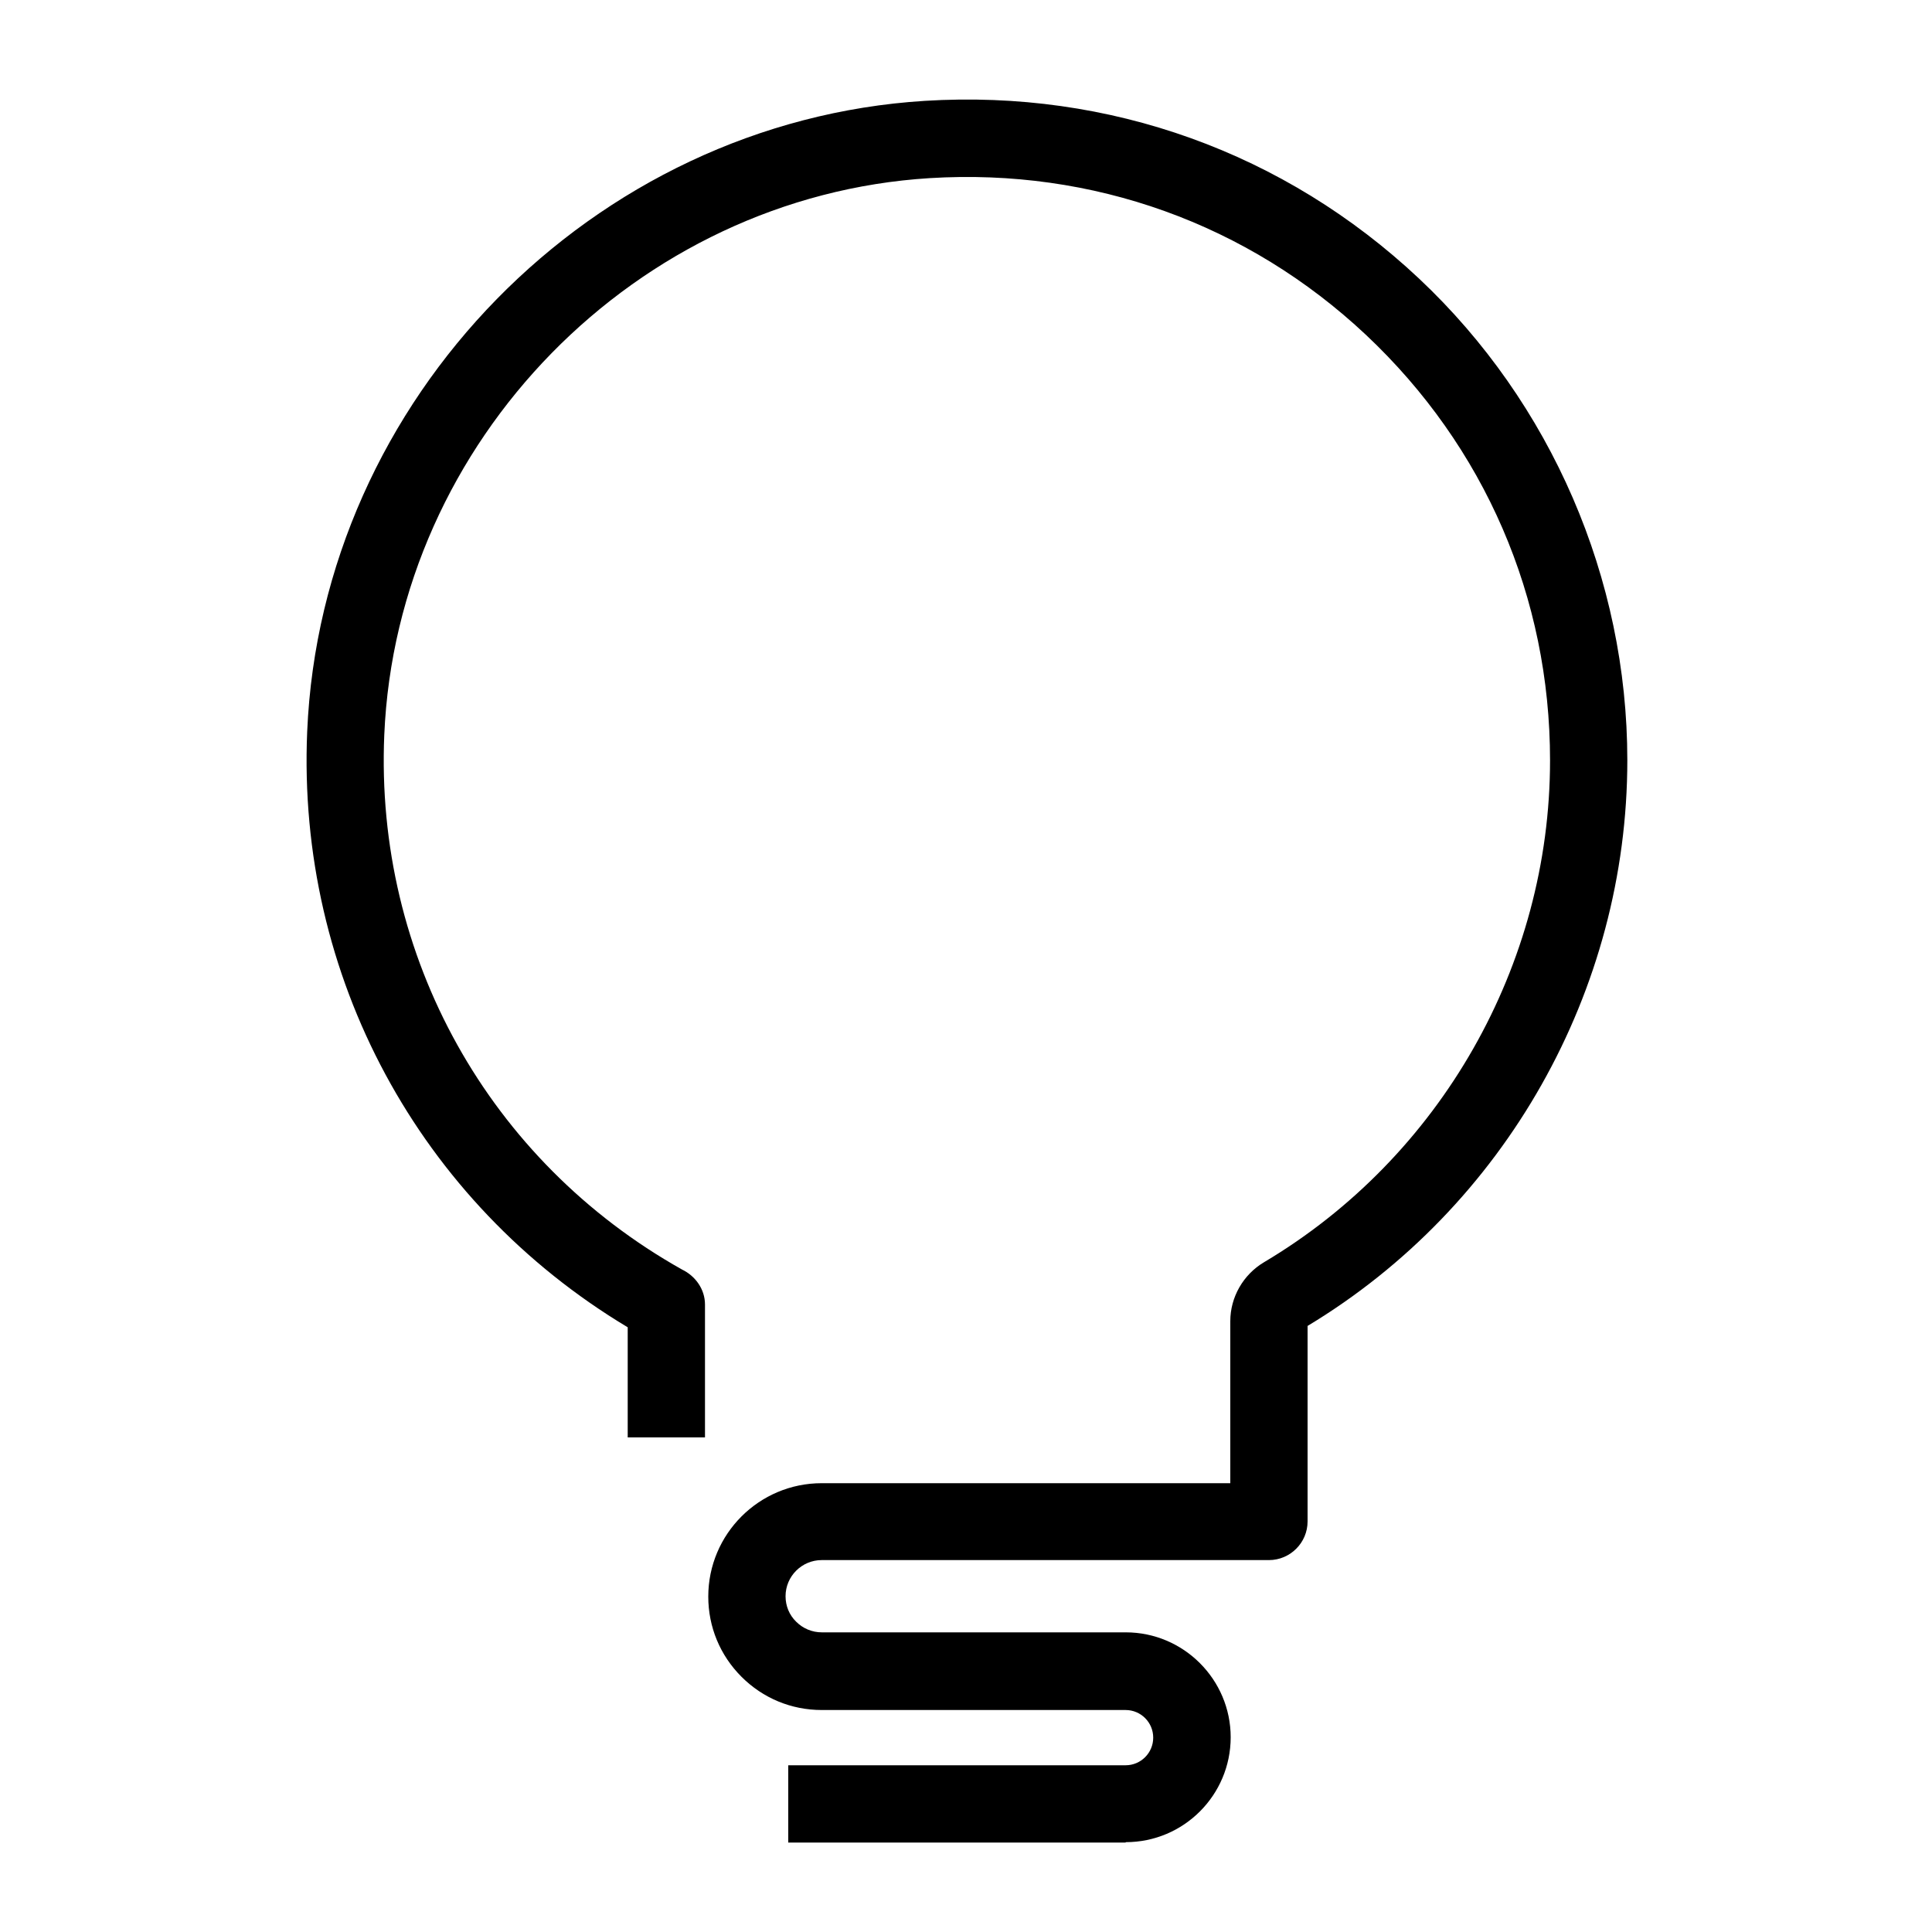
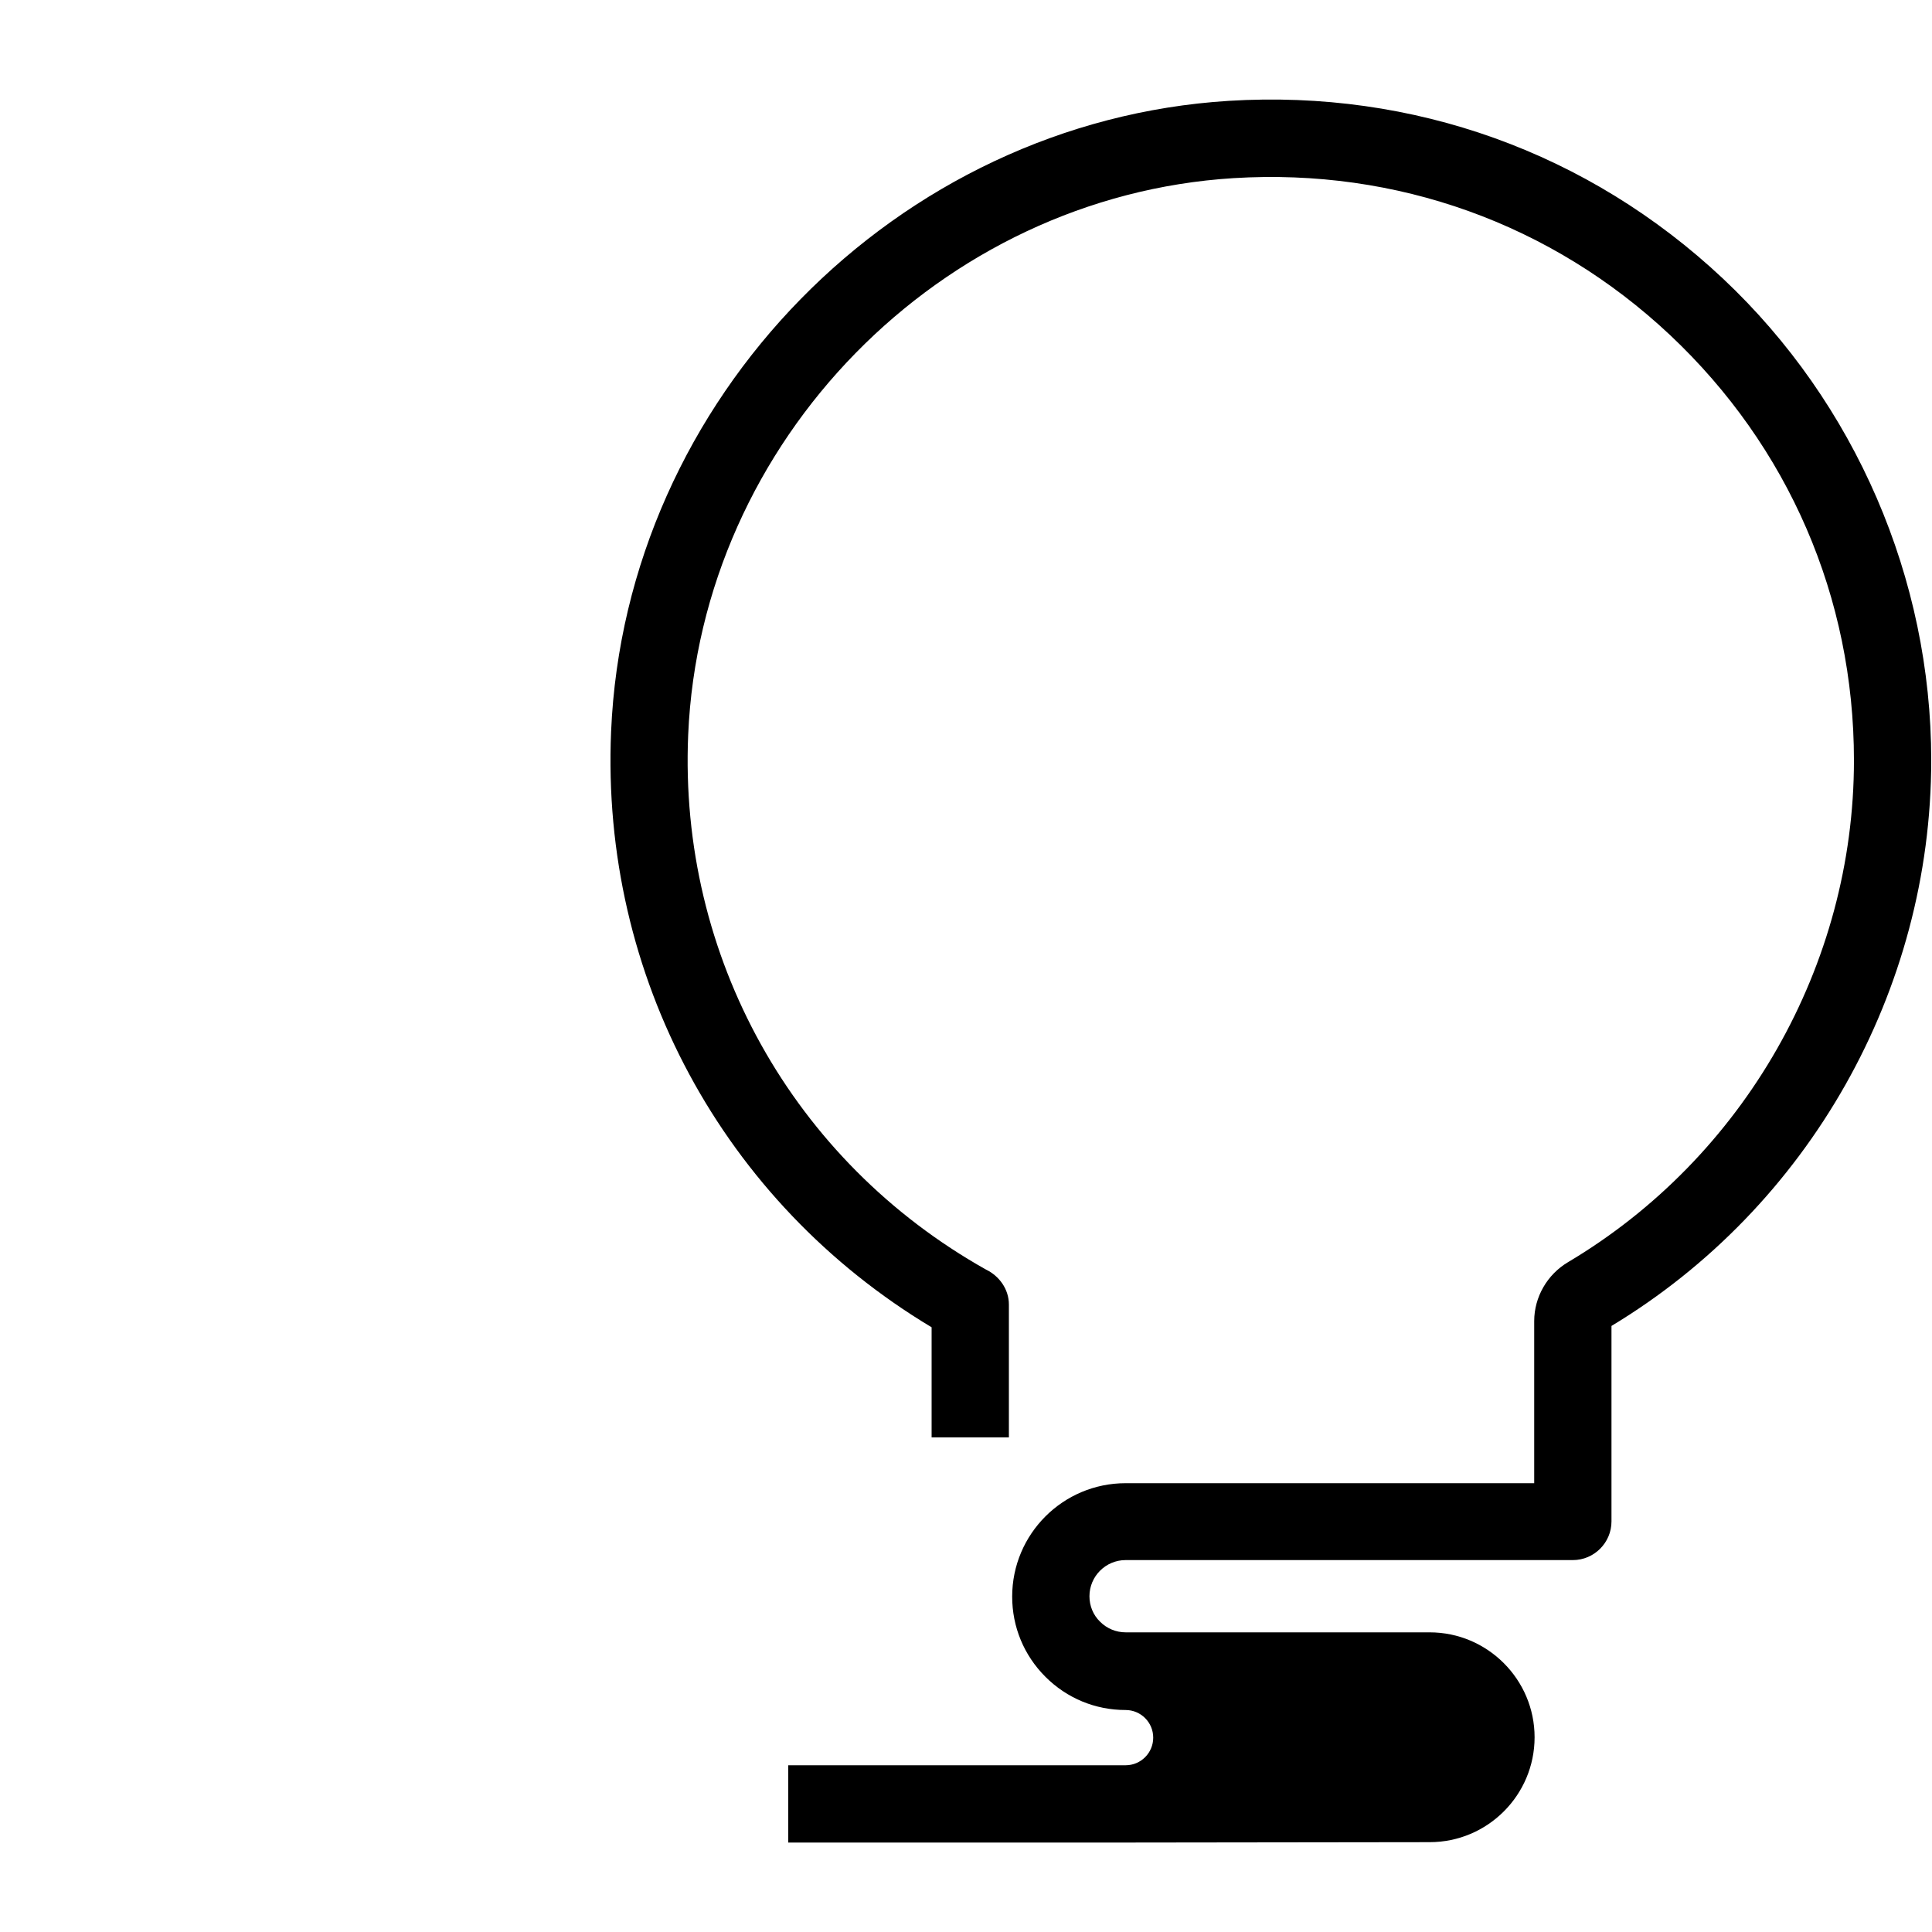
<svg xmlns="http://www.w3.org/2000/svg" id="Layer_3" viewBox="0 0 100 100">
-   <path d="M58.26,95.37h-17.46v-4h17.46c.79,0,1.43-.64,1.43-1.43s-.64-1.43-1.43-1.43h-15.73c-1.57,0-3.04-.61-4.15-1.72s-1.72-2.58-1.72-4.15c0-3.24,2.63-5.87,5.87-5.87h21.15v-8.39c0-1.24.67-2.41,1.75-3.05,9.13-5.43,14.8-15.38,14.8-25.97,0-8.43-3.38-16.24-9.52-22.02-6.13-5.76-14.15-8.64-22.59-8.12-15.18.94-27.58,13.6-28.23,28.82-.49,11.47,5.42,22.06,15.41,27.67.69.33,1.19,1.02,1.19,1.81v6.88h-4v-5.7c-10.79-6.47-17.13-18.18-16.59-30.83.73-17.24,14.78-31.58,31.97-32.65,9.55-.59,18.63,2.67,25.58,9.2,6.85,6.44,10.78,15.53,10.78,24.93,0,11.92-6.33,23.12-16.55,29.28v10.12c0,1.1-.9,2-2,2h-23.15c-1.03,0-1.87.84-1.87,1.87,0,.5.19.97.55,1.32.35.35.82.55,1.33.55h15.73c2.99,0,5.43,2.44,5.43,5.43s-2.43,5.43-5.43,5.43Z" />
+   <path d="M58.26,95.37h-17.46v-4h17.46c.79,0,1.43-.64,1.43-1.43s-.64-1.43-1.43-1.43c-1.57,0-3.04-.61-4.15-1.72s-1.72-2.58-1.72-4.15c0-3.24,2.63-5.87,5.87-5.87h21.15v-8.39c0-1.24.67-2.41,1.75-3.05,9.13-5.43,14.8-15.38,14.8-25.97,0-8.43-3.38-16.24-9.52-22.02-6.13-5.76-14.15-8.64-22.59-8.12-15.18.94-27.58,13.6-28.23,28.82-.49,11.47,5.42,22.06,15.41,27.67.69.33,1.19,1.02,1.19,1.81v6.88h-4v-5.7c-10.79-6.47-17.13-18.18-16.59-30.83.73-17.24,14.78-31.58,31.97-32.65,9.55-.59,18.63,2.67,25.58,9.2,6.85,6.44,10.78,15.53,10.78,24.93,0,11.92-6.33,23.12-16.55,29.28v10.12c0,1.1-.9,2-2,2h-23.15c-1.03,0-1.87.84-1.87,1.87,0,.5.19.97.55,1.32.35.35.82.55,1.33.55h15.73c2.99,0,5.43,2.44,5.43,5.43s-2.43,5.43-5.43,5.43Z" />
</svg>